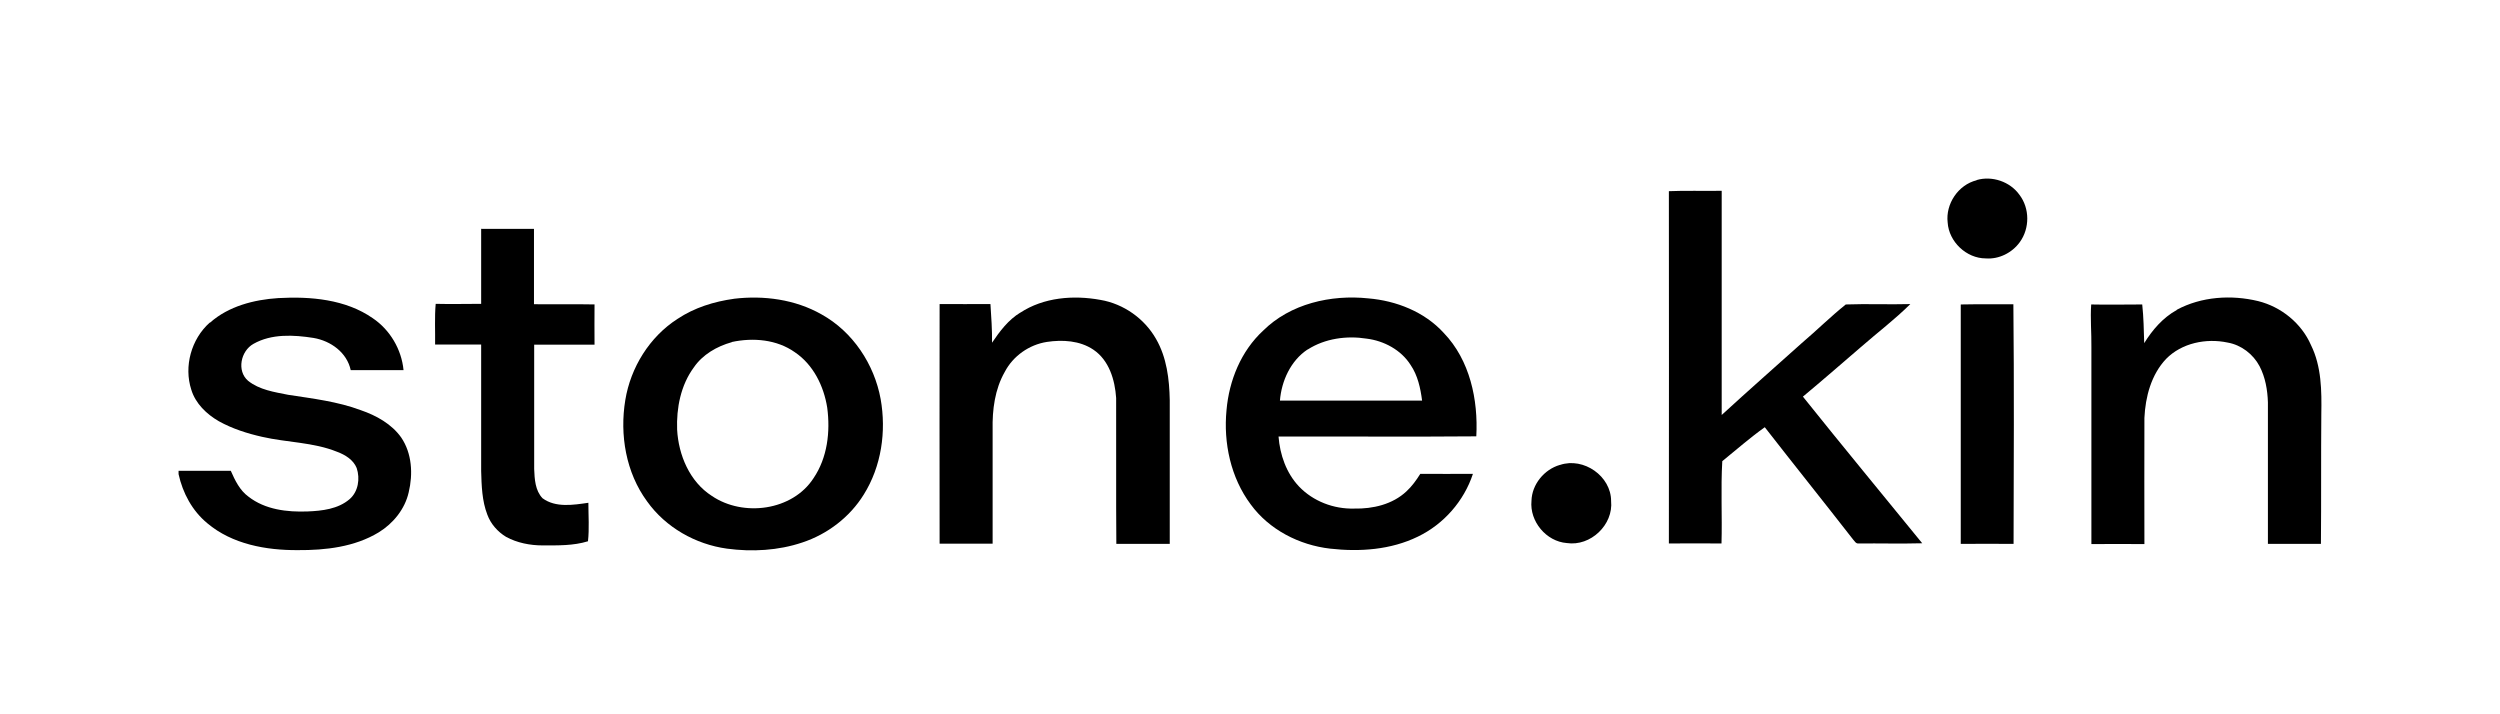
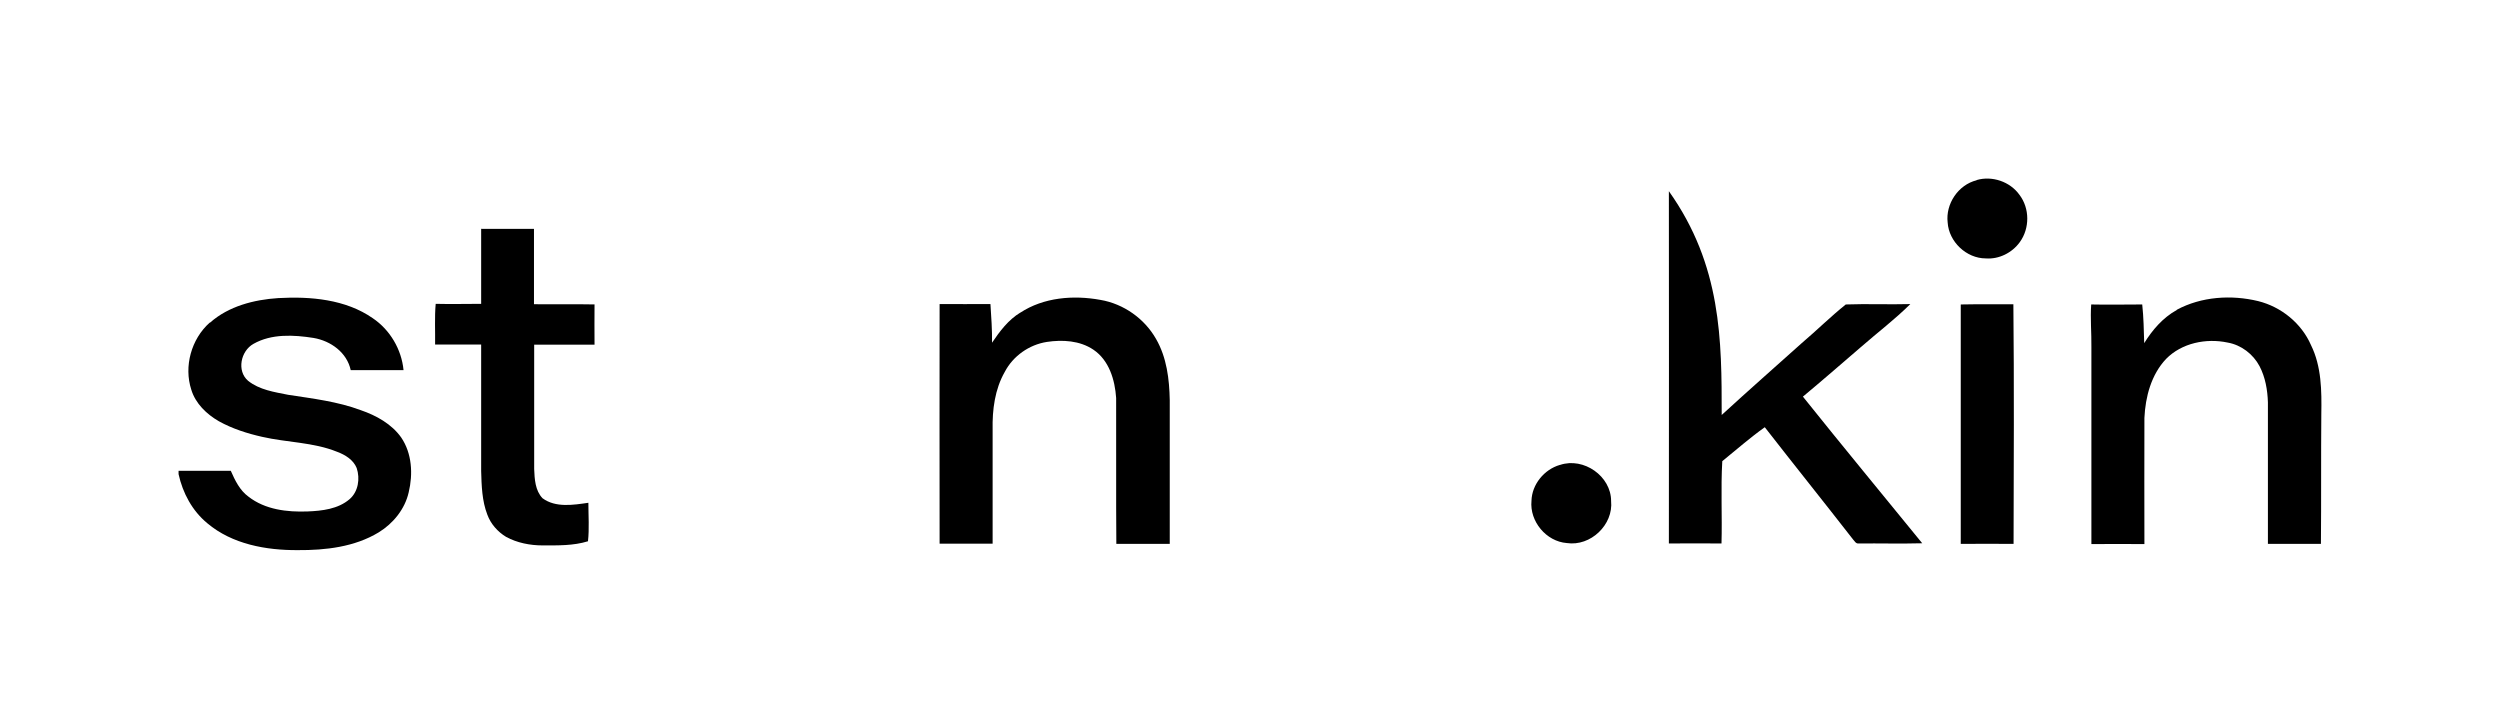
<svg xmlns="http://www.w3.org/2000/svg" fill="none" viewBox="0 0 140 40" height="40" width="140">
  <path fill="black" d="M110.692 10.083C111.559 9.829 112.56 10.172 113.083 10.901C113.672 11.664 113.672 12.791 113.105 13.565C112.671 14.162 111.937 14.527 111.204 14.471C110.114 14.471 109.135 13.532 109.069 12.46C108.946 11.421 109.658 10.349 110.692 10.094V10.083Z" />
-   <path fill="black" d="M93.457 10.706C94.447 10.662 95.437 10.706 96.415 10.684C96.415 14.872 96.415 19.061 96.415 23.239C97.894 21.88 99.406 20.553 100.896 19.216C101.73 18.509 102.508 17.735 103.364 17.05C104.565 17.006 105.777 17.061 106.978 17.028C106.111 17.89 105.132 18.63 104.209 19.437C103.131 20.365 102.052 21.305 100.963 22.211C103.164 24.963 105.421 27.693 107.645 30.423C106.455 30.456 105.277 30.423 104.087 30.434C103.92 30.456 103.854 30.29 103.765 30.202C102.13 28.102 100.462 26.024 98.828 23.924C98.005 24.51 97.238 25.184 96.448 25.825C96.359 27.35 96.448 28.898 96.404 30.434C95.425 30.423 94.436 30.434 93.457 30.434C93.457 23.858 93.469 17.282 93.457 10.695V10.706Z" />
+   <path fill="black" d="M93.457 10.706C96.415 14.872 96.415 19.061 96.415 23.239C97.894 21.88 99.406 20.553 100.896 19.216C101.73 18.509 102.508 17.735 103.364 17.05C104.565 17.006 105.777 17.061 106.978 17.028C106.111 17.89 105.132 18.63 104.209 19.437C103.131 20.365 102.052 21.305 100.963 22.211C103.164 24.963 105.421 27.693 107.645 30.423C106.455 30.456 105.277 30.423 104.087 30.434C103.92 30.456 103.854 30.29 103.765 30.202C102.13 28.102 100.462 26.024 98.828 23.924C98.005 24.51 97.238 25.184 96.448 25.825C96.359 27.35 96.448 28.898 96.404 30.434C95.425 30.423 94.436 30.434 93.457 30.434C93.457 23.858 93.469 17.282 93.457 10.695V10.706Z" />
  <path fill="black" d="M26.934 12.815C27.924 12.815 28.913 12.815 29.903 12.815C29.903 14.219 29.903 15.633 29.903 17.037C31.037 17.048 32.16 17.026 33.294 17.048C33.283 17.8 33.294 18.551 33.294 19.303H29.914C29.914 21.624 29.914 23.945 29.914 26.266C29.936 26.829 29.97 27.47 30.381 27.901C31.115 28.443 32.104 28.277 32.949 28.156C32.949 28.874 33.005 29.603 32.927 30.311C32.104 30.565 31.237 30.543 30.381 30.543C29.68 30.543 28.958 30.399 28.346 30.068C27.868 29.78 27.479 29.338 27.29 28.819C26.99 28.045 26.968 27.194 26.945 26.376C26.945 24.022 26.945 21.657 26.945 19.292H24.366C24.377 18.529 24.332 17.767 24.399 17.015C25.244 17.037 26.1 17.015 26.945 17.015C26.945 15.6 26.945 14.197 26.945 12.793L26.934 12.815Z" />
  <path fill="black" d="M11.768 18.063C12.802 17.146 14.225 16.781 15.582 16.693C17.394 16.593 19.351 16.759 20.875 17.82C21.842 18.472 22.487 19.567 22.598 20.727C21.609 20.727 20.63 20.727 19.64 20.727C19.429 19.743 18.529 19.091 17.561 18.925C16.449 18.749 15.204 18.682 14.192 19.257C13.48 19.655 13.247 20.771 13.892 21.324C14.526 21.832 15.36 21.954 16.138 22.109C17.506 22.319 18.907 22.484 20.207 22.971C21.075 23.269 21.931 23.744 22.465 24.496C23.076 25.391 23.132 26.552 22.887 27.569C22.676 28.508 22.02 29.315 21.208 29.812C19.863 30.63 18.228 30.818 16.672 30.807C14.904 30.818 13.002 30.476 11.612 29.304C10.767 28.608 10.233 27.613 10 26.552V26.364C10.979 26.364 11.946 26.364 12.924 26.364C13.158 26.895 13.425 27.458 13.914 27.812C14.848 28.541 16.082 28.685 17.228 28.641C18.039 28.608 18.929 28.508 19.574 27.956C20.063 27.536 20.174 26.806 19.974 26.209C19.785 25.745 19.329 25.469 18.884 25.303C17.55 24.761 16.071 24.783 14.681 24.463C13.847 24.275 13.013 24.01 12.257 23.59C11.568 23.192 10.945 22.595 10.712 21.821C10.289 20.517 10.712 18.992 11.735 18.074L11.768 18.063Z" />
-   <path fill="black" d="M41.099 16.731C42.767 16.532 44.524 16.764 46.003 17.604C47.76 18.577 48.961 20.4 49.316 22.346C49.639 24.158 49.361 26.115 48.371 27.695C47.593 28.955 46.337 29.917 44.924 30.381C43.579 30.834 42.111 30.912 40.71 30.724C38.942 30.481 37.274 29.53 36.24 28.082C35.05 26.468 34.695 24.346 35.017 22.401C35.317 20.577 36.374 18.864 37.941 17.858C38.886 17.228 39.987 16.886 41.11 16.731H41.099ZM40.977 19.163C40.143 19.395 39.342 19.859 38.853 20.577C38.119 21.572 37.875 22.854 37.919 24.059C37.997 25.485 38.62 26.977 39.865 27.773C41.622 28.966 44.38 28.602 45.558 26.778C46.337 25.628 46.503 24.18 46.325 22.832C46.136 21.627 45.547 20.422 44.513 19.726C43.501 19.008 42.178 18.897 40.988 19.151L40.977 19.163Z" />
  <path fill="black" d="M57.133 17.512C58.445 16.65 60.113 16.517 61.625 16.794C62.926 17.015 64.094 17.844 64.739 18.982C65.339 20.021 65.484 21.237 65.506 22.409C65.506 25.094 65.506 27.769 65.506 30.455C64.505 30.455 63.515 30.455 62.515 30.455C62.492 27.736 62.515 25.006 62.504 22.287C62.437 21.281 62.114 20.176 61.225 19.579C60.469 19.071 59.501 19.015 58.623 19.148C57.633 19.303 56.733 19.933 56.266 20.828C55.71 21.801 55.565 22.95 55.587 24.055C55.587 26.189 55.587 28.311 55.587 30.444C54.598 30.444 53.608 30.444 52.618 30.444C52.618 25.968 52.607 21.502 52.618 17.026C53.564 17.037 54.52 17.026 55.465 17.026C55.51 17.744 55.565 18.474 55.554 19.192C55.988 18.551 56.466 17.91 57.144 17.501L57.133 17.512Z" />
-   <path fill="black" d="M70.731 18.521C72.254 17.007 74.533 16.488 76.624 16.709C78.192 16.841 79.771 17.46 80.849 18.643C82.317 20.168 82.784 22.39 82.673 24.435C78.981 24.468 75.29 24.435 71.598 24.446C71.676 25.463 72.032 26.491 72.743 27.242C73.533 28.071 74.689 28.513 75.834 28.48C76.88 28.502 77.98 28.248 78.759 27.518C79.07 27.231 79.315 26.889 79.537 26.535C80.516 26.546 81.494 26.535 82.484 26.535C81.983 28.06 80.849 29.353 79.404 30.05C77.891 30.79 76.146 30.912 74.489 30.724C72.754 30.525 71.075 29.663 70.041 28.248C68.918 26.745 68.507 24.799 68.685 22.965C68.829 21.307 69.496 19.66 70.742 18.51L70.731 18.521ZM73.221 19.572C72.276 20.201 71.765 21.329 71.676 22.434C74.333 22.434 76.98 22.434 79.637 22.434C79.548 21.738 79.393 21.019 78.992 20.434C78.459 19.594 77.502 19.085 76.535 18.964C75.412 18.787 74.2 18.953 73.233 19.572H73.221Z" />
  <path fill="black" d="M121.899 17.348C123.278 16.608 124.946 16.497 126.458 16.862C127.748 17.183 128.882 18.1 129.416 19.327C130.005 20.521 130.016 21.88 129.994 23.184C129.972 25.605 129.994 28.037 129.972 30.457C128.982 30.457 127.993 30.457 127.003 30.457C127.003 27.815 127.003 25.174 127.003 22.532C126.981 21.836 126.859 21.128 126.536 20.509C126.18 19.835 125.513 19.316 124.746 19.183C123.545 18.929 122.177 19.205 121.299 20.101C120.465 20.985 120.142 22.223 120.087 23.405C120.076 25.76 120.087 28.114 120.087 30.468C119.097 30.457 118.108 30.468 117.118 30.468C117.118 26.788 117.118 23.118 117.118 19.437C117.129 18.642 117.051 17.846 117.107 17.05C118.063 17.072 119.008 17.05 119.965 17.05C120.042 17.768 120.054 18.487 120.076 19.216C120.532 18.476 121.121 17.791 121.899 17.36V17.348Z" />
  <path fill="black" d="M109.814 17.05C110.792 17.028 111.771 17.05 112.749 17.039C112.794 21.515 112.771 25.981 112.76 30.457C111.771 30.446 110.781 30.457 109.802 30.457C109.802 25.992 109.802 21.526 109.802 17.061L109.814 17.05Z" />
  <path fill="black" d="M87.364 26.035C88.687 25.592 90.222 26.665 90.222 28.057C90.355 29.384 89.076 30.61 87.742 30.411C86.586 30.323 85.652 29.196 85.763 28.046C85.785 27.129 86.475 26.289 87.353 26.035H87.364Z" />
</svg>